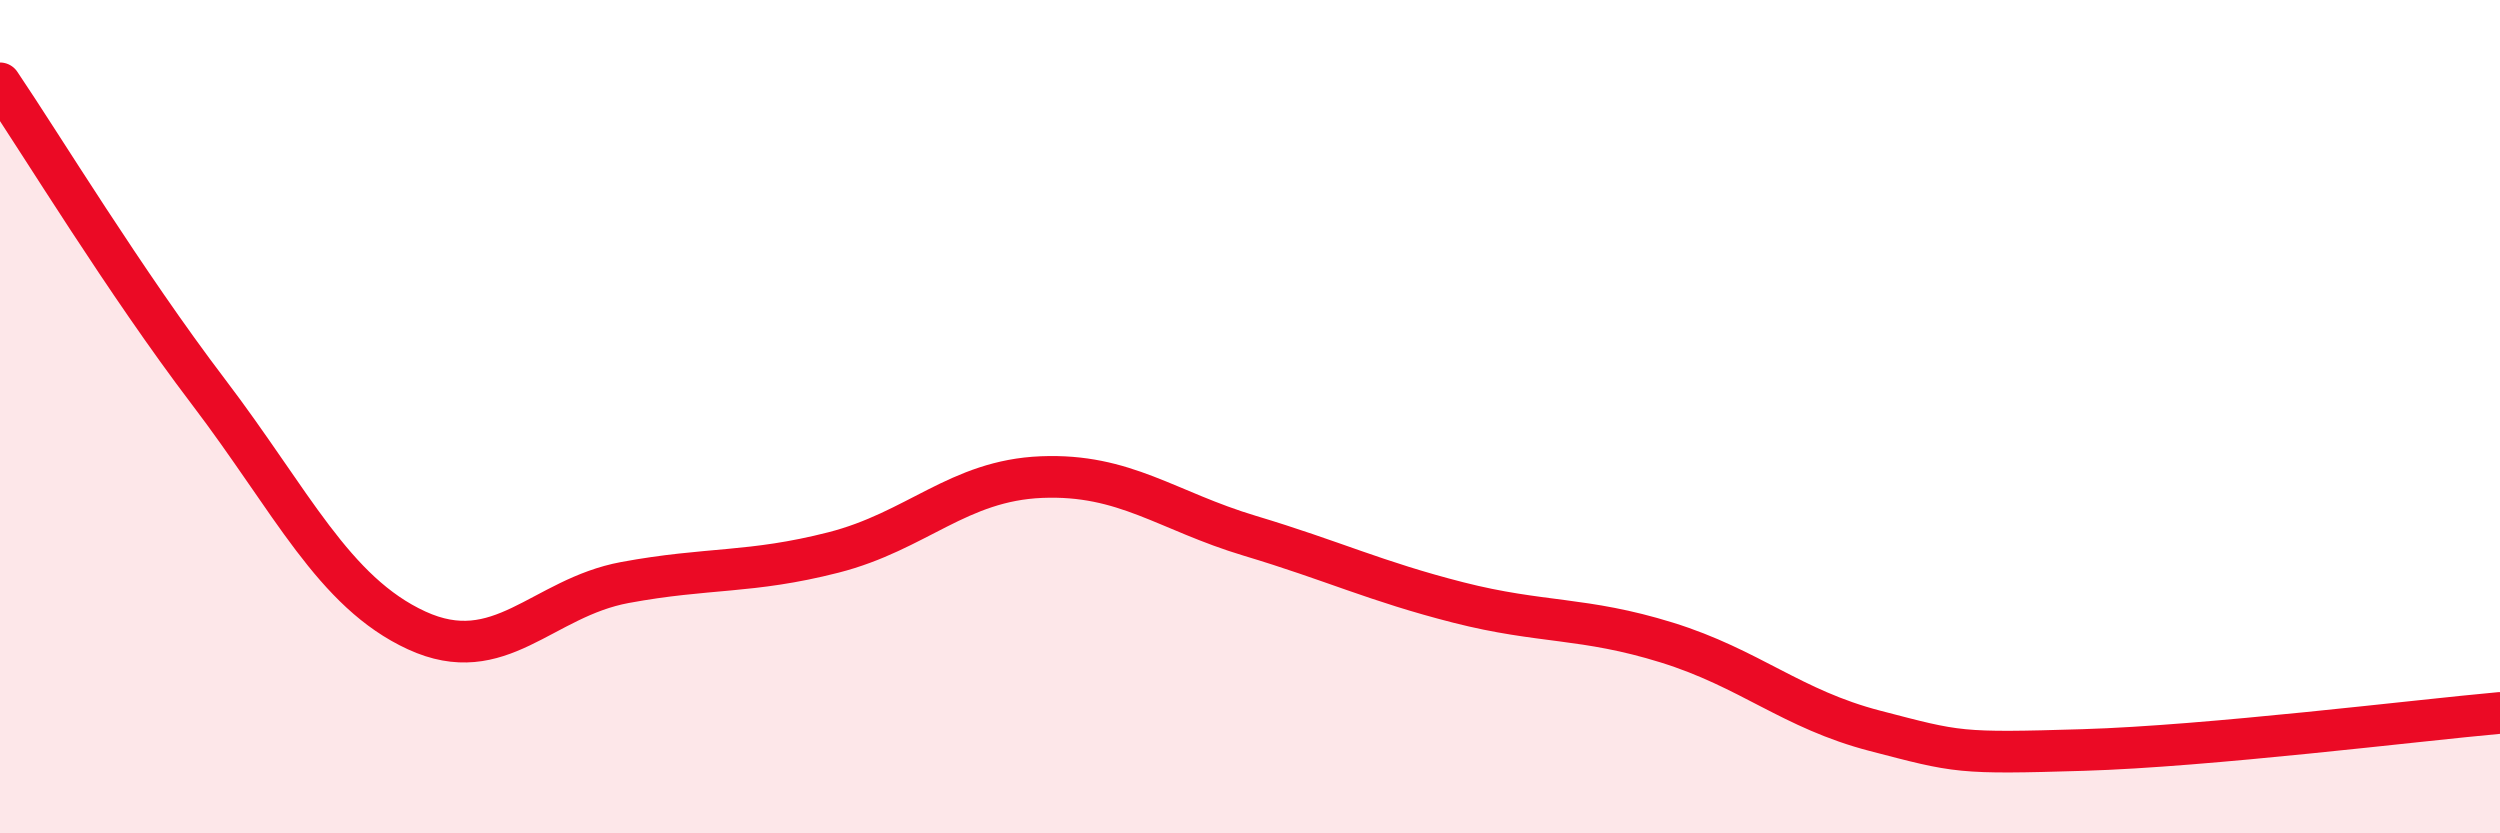
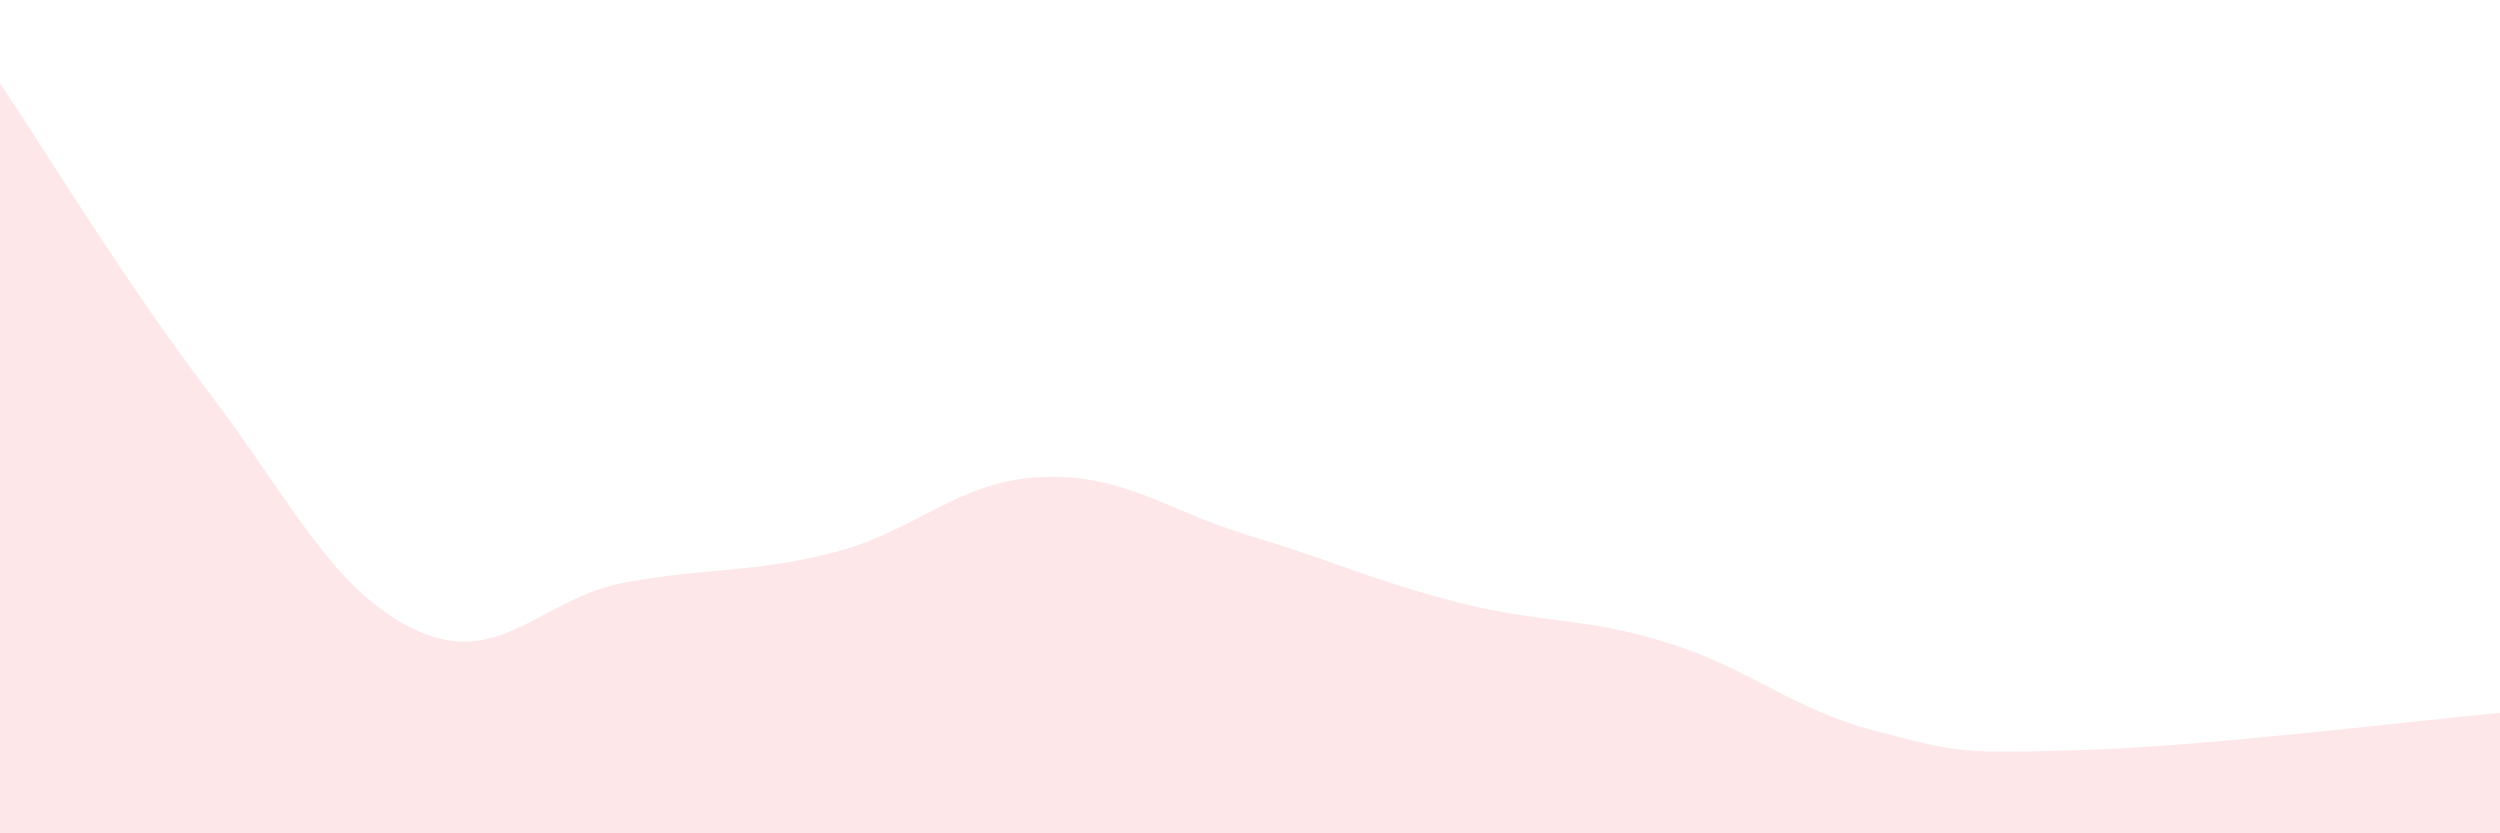
<svg xmlns="http://www.w3.org/2000/svg" width="60" height="20" viewBox="0 0 60 20">
  <path d="M 0,2 C 1,3.48 3,6.77 5,9.4 C 7,12.03 8,14.21 10,15.13 C 12,16.05 13,14.35 15,13.98 C 17,13.61 18,13.77 20,13.26 C 22,12.75 23,11.53 25,11.45 C 27,11.37 28,12.26 30,12.86 C 32,13.46 33,13.95 35,14.46 C 37,14.97 38,14.8 40,15.42 C 42,16.04 43,17.02 45,17.54 C 47,18.06 47,18.09 50,18 C 53,17.91 58,17.29 60,17.11L60 20L0 20Z" fill="#EB0A25" opacity="0.1" stroke-linecap="round" stroke-linejoin="round" />
-   <path d="M 0,2 C 1,3.48 3,6.77 5,9.4 C 7,12.03 8,14.21 10,15.13 C 12,16.05 13,14.35 15,13.98 C 17,13.61 18,13.77 20,13.26 C 22,12.75 23,11.53 25,11.45 C 27,11.37 28,12.26 30,12.86 C 32,13.46 33,13.95 35,14.46 C 37,14.97 38,14.8 40,15.42 C 42,16.04 43,17.02 45,17.54 C 47,18.06 47,18.09 50,18 C 53,17.91 58,17.29 60,17.11" stroke="#EB0A25" stroke-width="1" fill="none" stroke-linecap="round" stroke-linejoin="round" />
</svg>